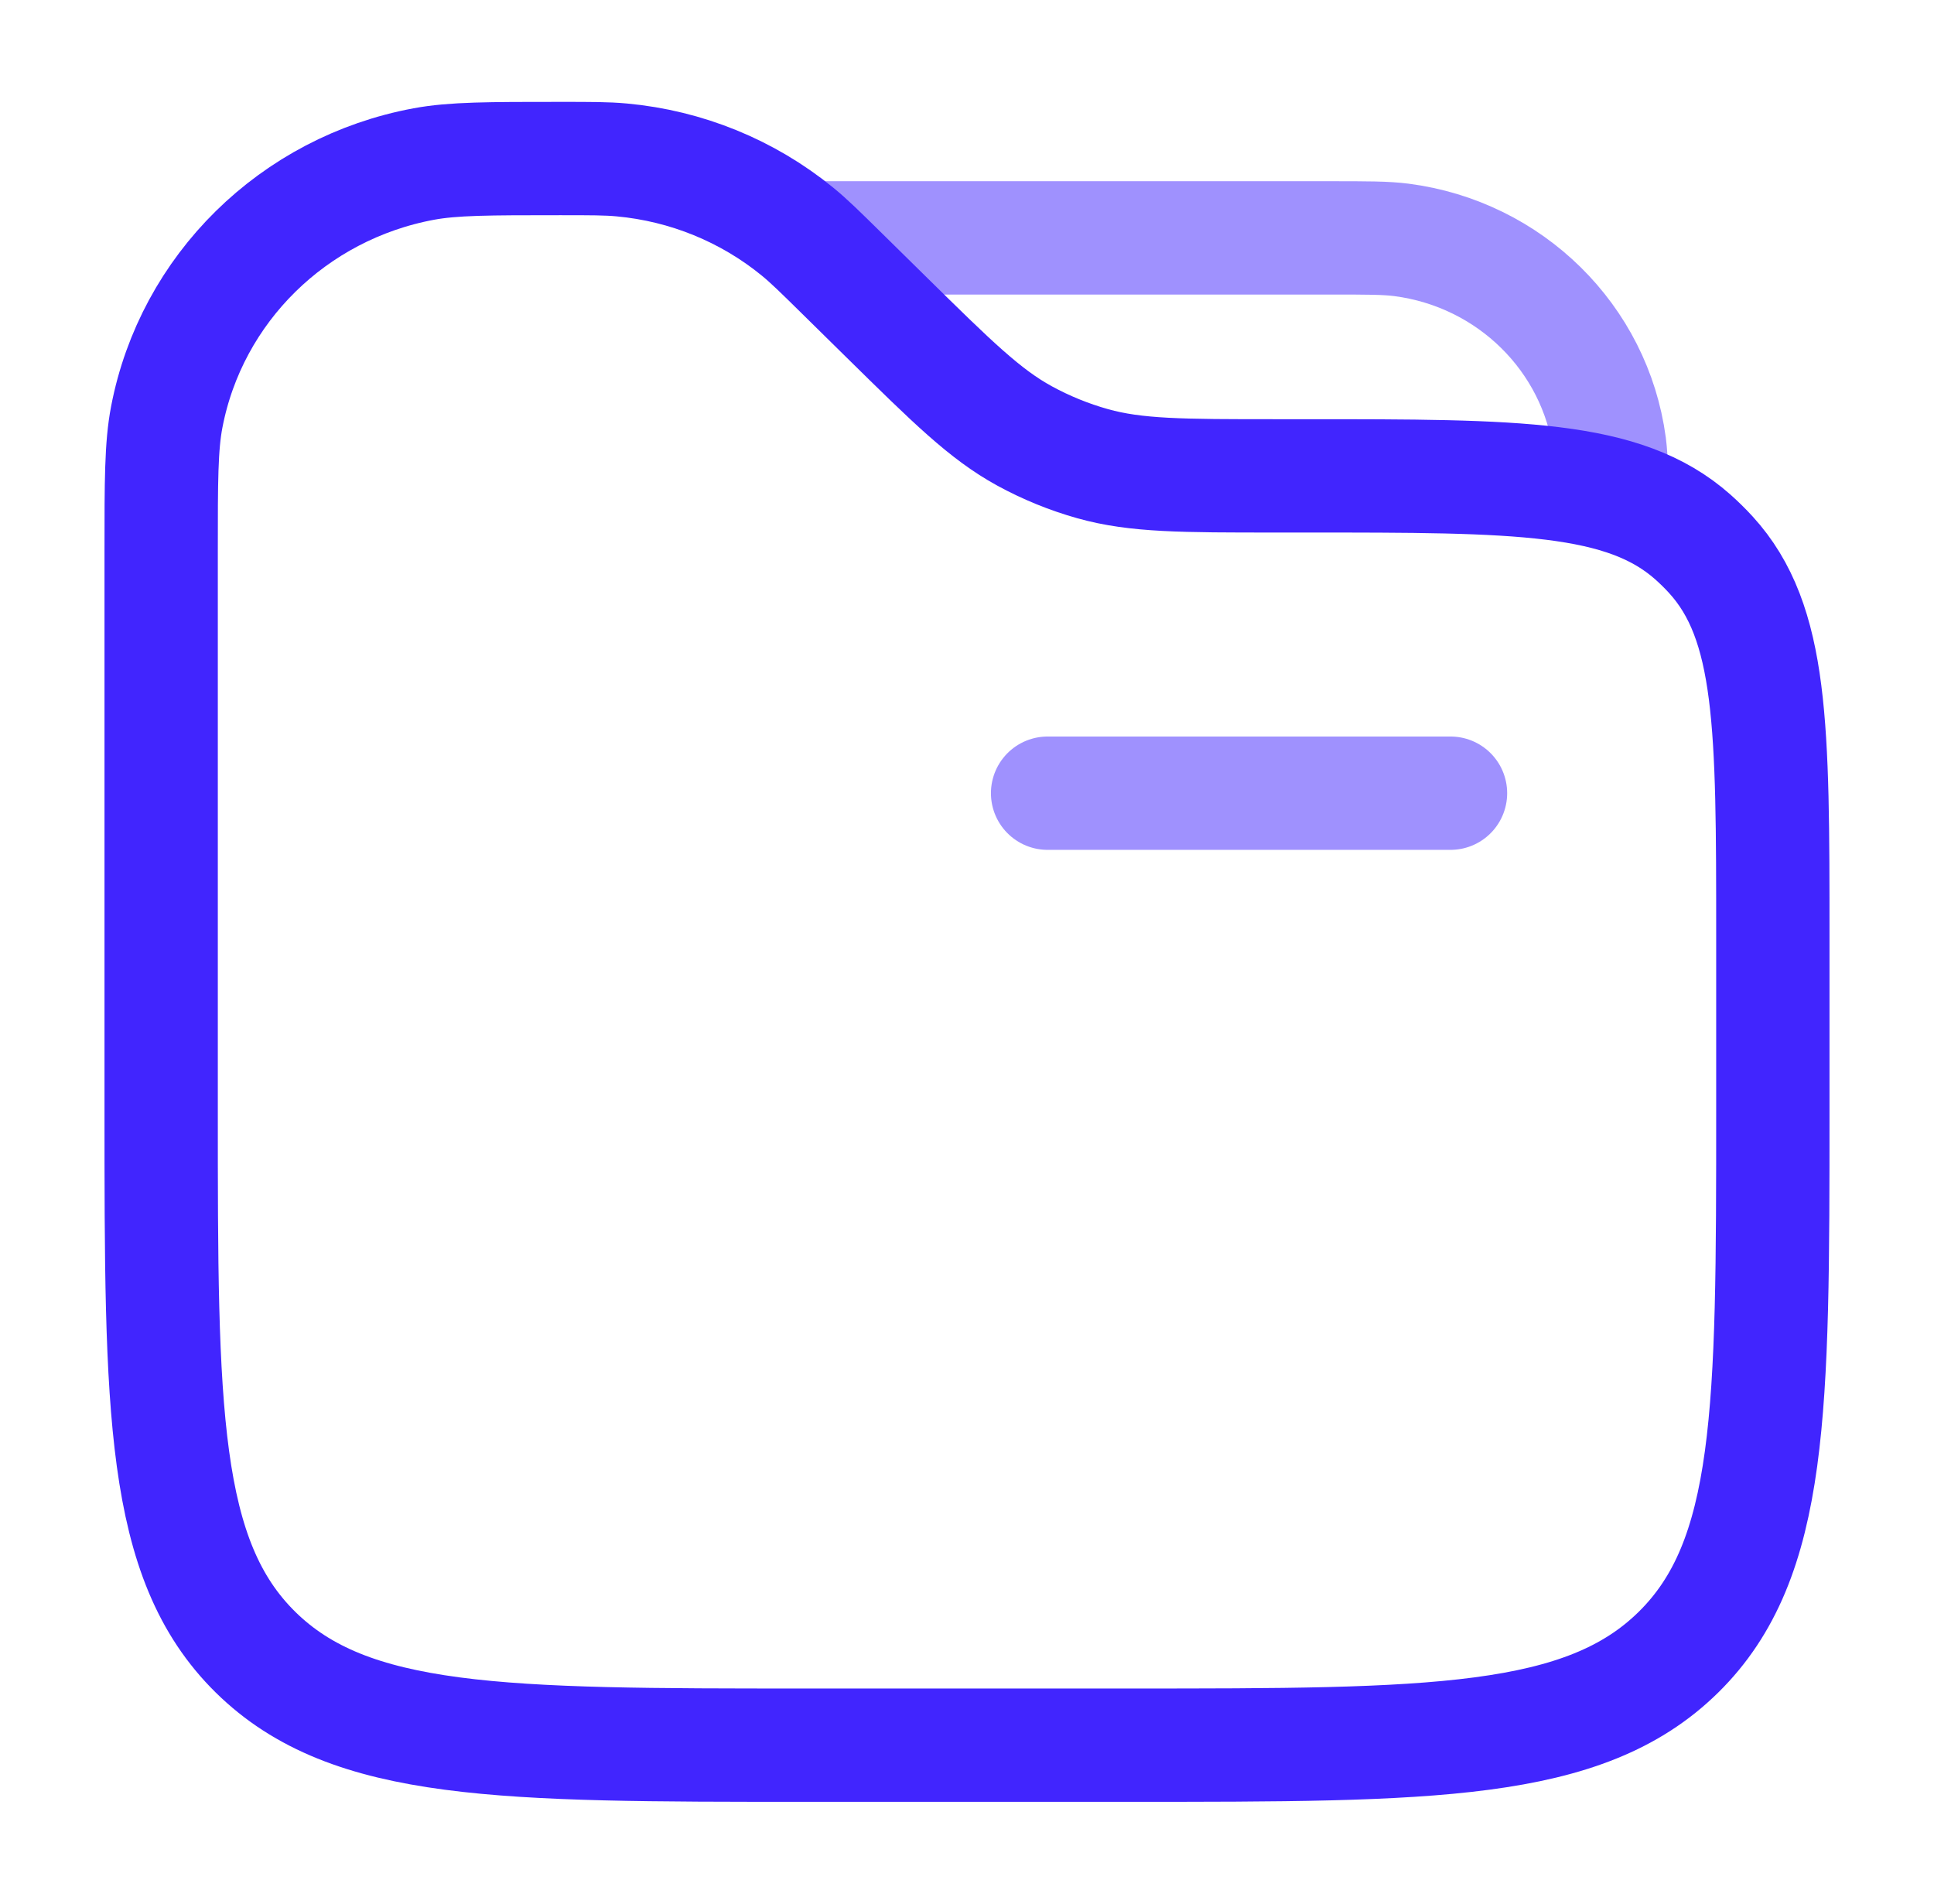
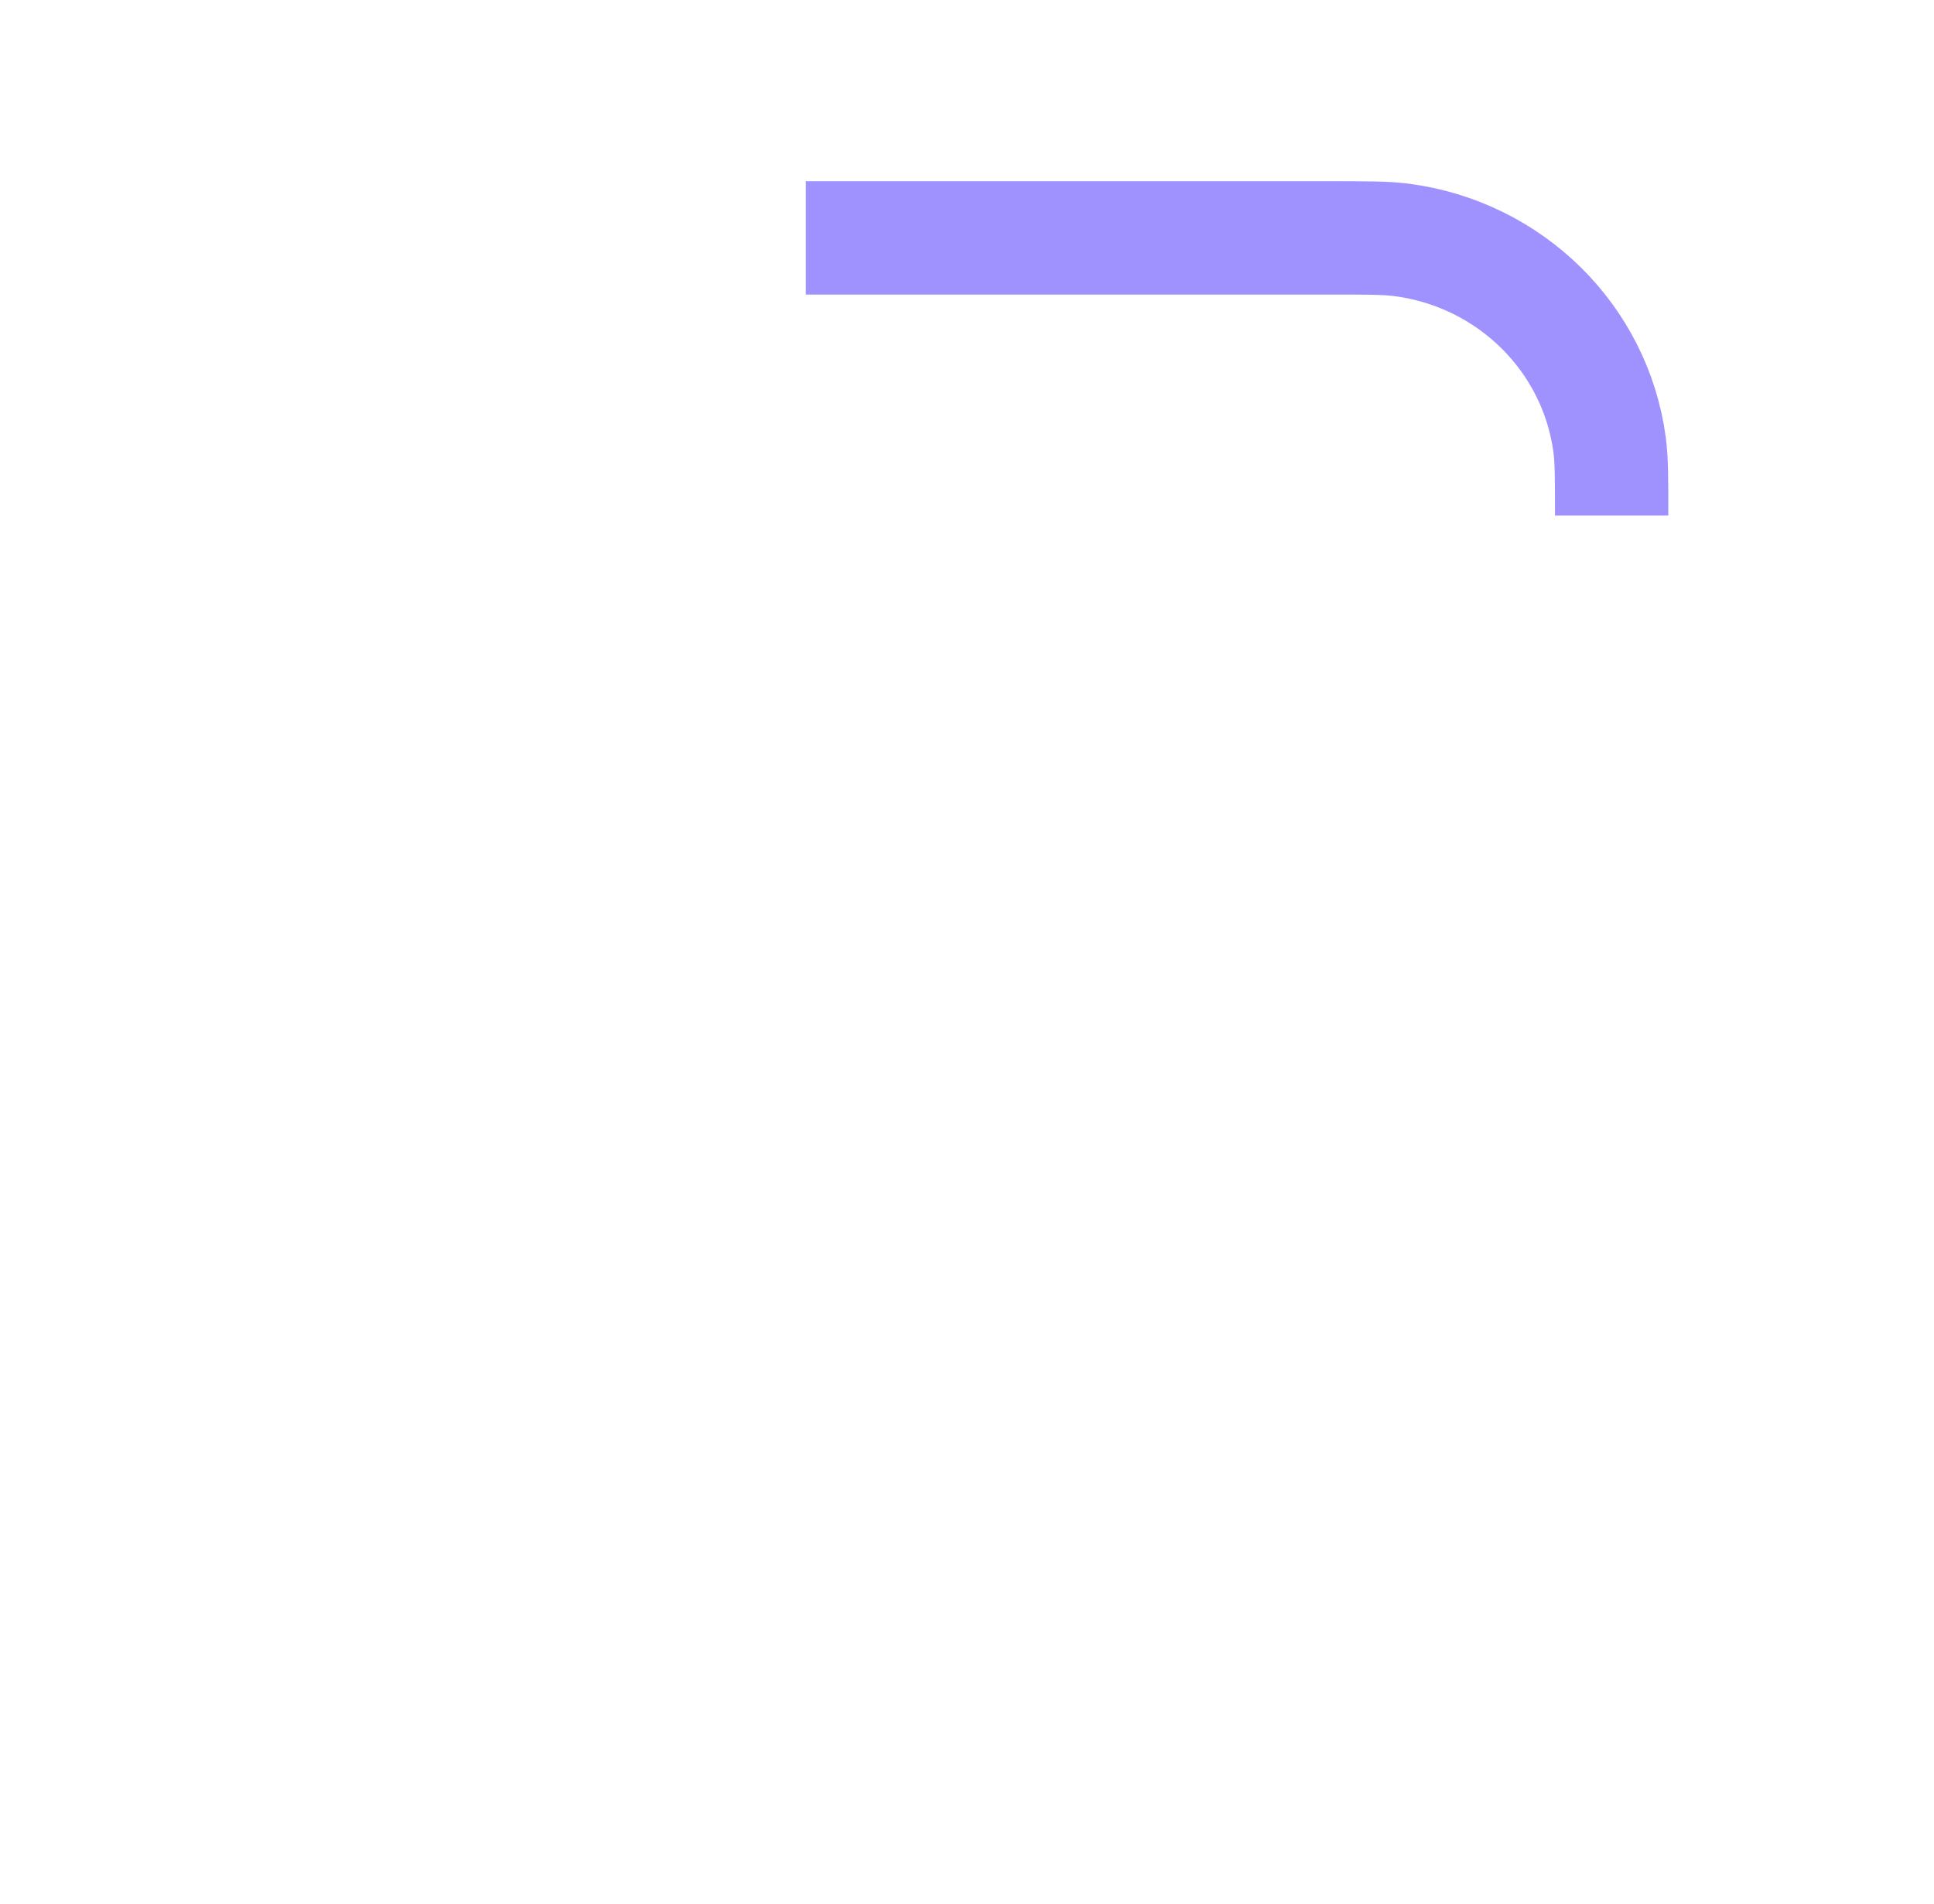
<svg xmlns="http://www.w3.org/2000/svg" width="64" height="63" viewBox="0 0 64 63" fill="none">
-   <path opacity="0.5" d="M48 26.246H34.667" stroke="#4125FE" stroke-width="3.75" stroke-linecap="round" />
  <path opacity="0.5" d="M26.667 7.871H44C45.238 7.871 45.858 7.871 46.378 7.938C49.968 8.404 52.792 11.184 53.265 14.718C53.333 15.23 53.333 15.839 53.333 17.059" stroke="#4125FE" stroke-width="3.75" />
-   <path d="M5.333 18.239C5.333 15.922 5.333 14.764 5.518 13.799C6.332 9.552 9.707 6.23 14.022 5.428C15.002 5.246 16.179 5.246 18.533 5.246C19.564 5.246 20.079 5.246 20.575 5.292C22.711 5.488 24.737 6.315 26.389 7.662C26.772 7.975 27.137 8.334 27.866 9.052L29.333 10.496C31.509 12.637 32.596 13.708 33.899 14.422C34.614 14.813 35.374 15.123 36.161 15.344C37.594 15.746 39.133 15.746 42.209 15.746H43.206C50.225 15.746 53.735 15.746 56.017 17.766C56.226 17.952 56.426 18.148 56.615 18.355C58.667 20.601 58.667 24.056 58.667 30.966V36.746C58.667 46.645 58.667 51.596 55.542 54.671C52.418 57.746 47.39 57.746 37.333 57.746H26.667C16.61 57.746 11.582 57.746 8.457 54.671C5.333 51.596 5.333 46.645 5.333 36.746V18.239Z" stroke="#4125FE" stroke-width="3.75" />
</svg>